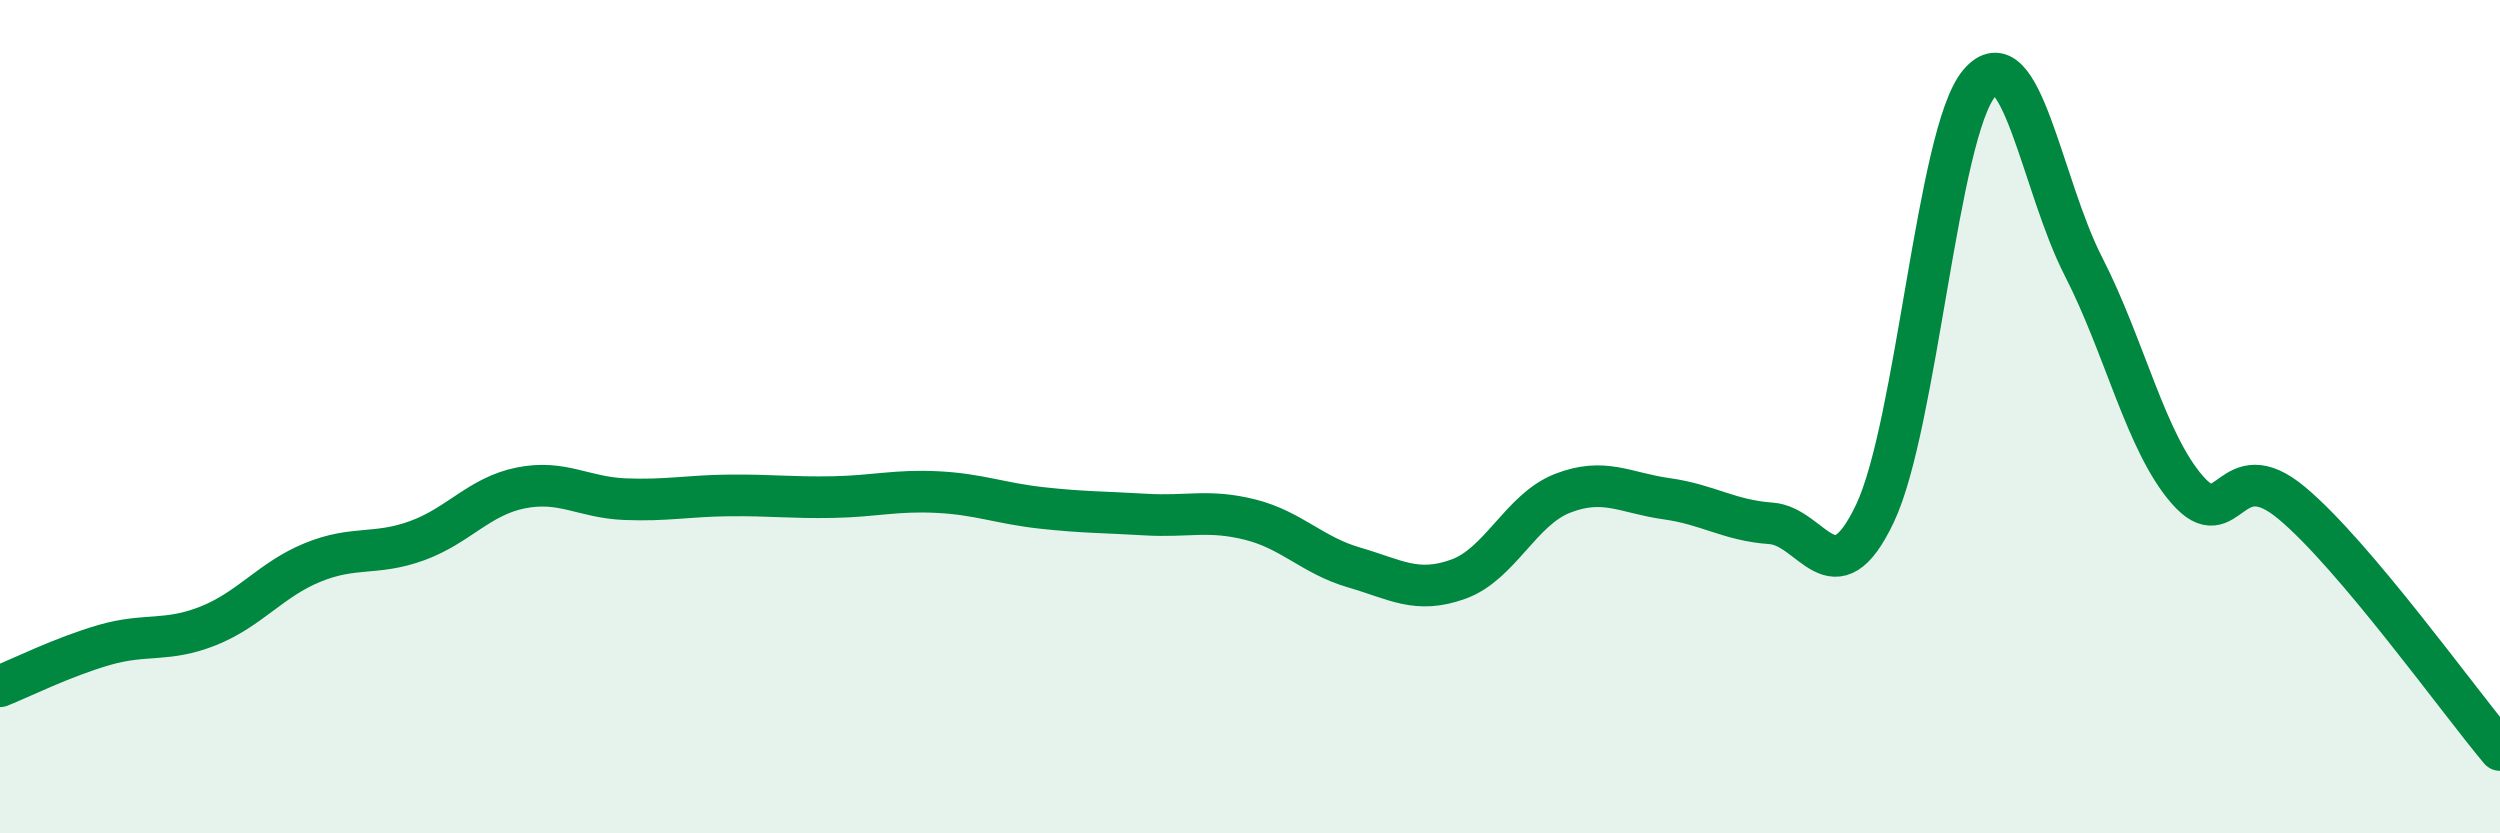
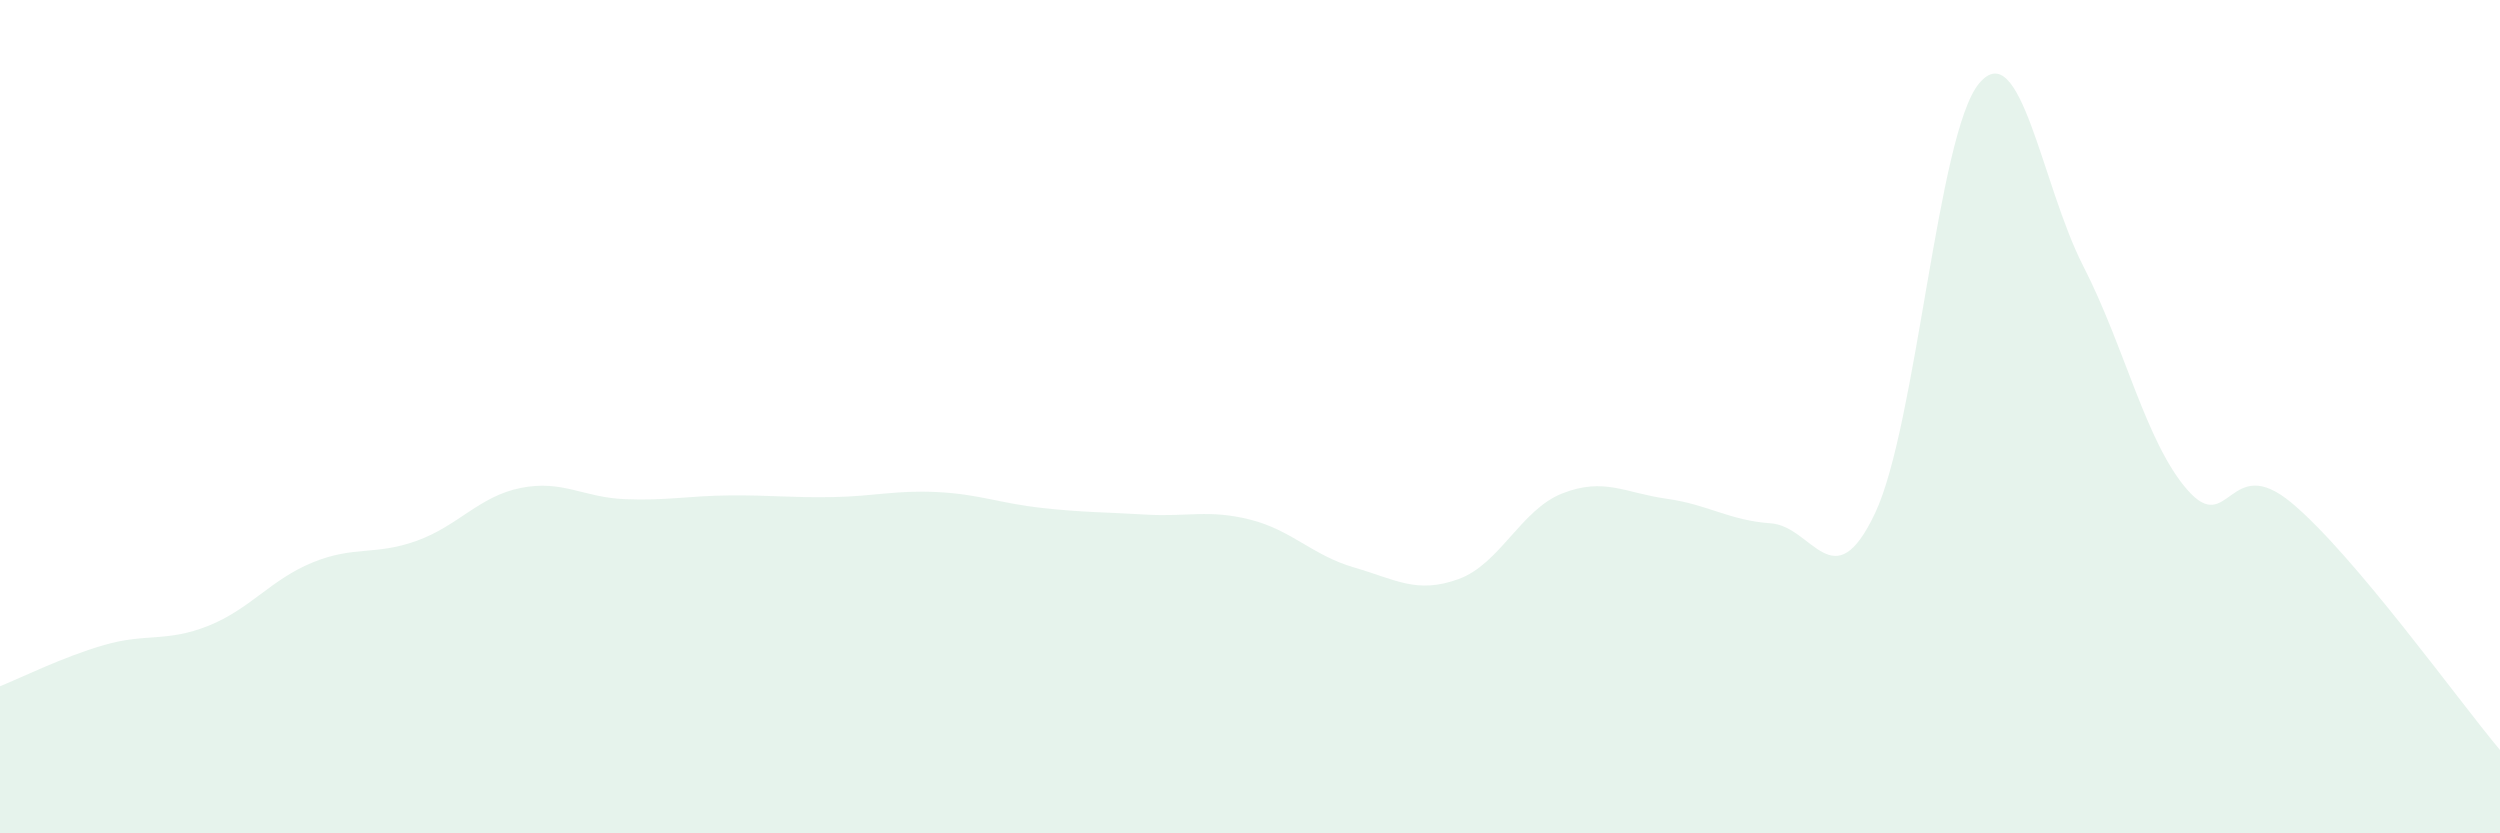
<svg xmlns="http://www.w3.org/2000/svg" width="60" height="20" viewBox="0 0 60 20">
  <path d="M 0,16.47 C 0.5,16.27 1.5,15.77 2.5,15.48 C 3.5,15.19 4,15.42 5,15.02 C 6,14.62 6.5,13.91 7.5,13.5 C 8.5,13.09 9,13.34 10,12.98 C 11,12.62 11.5,11.91 12.5,11.71 C 13.5,11.51 14,11.94 15,11.98 C 16,12.02 16.5,11.9 17.5,11.89 C 18.5,11.88 19,11.95 20,11.93 C 21,11.91 21.5,11.76 22.5,11.81 C 23.5,11.86 24,12.08 25,12.19 C 26,12.3 26.5,12.29 27.5,12.35 C 28.5,12.41 29,12.22 30,12.47 C 31,12.72 31.5,13.33 32.5,13.62 C 33.5,13.91 34,14.26 35,13.9 C 36,13.54 36.5,12.23 37.5,11.84 C 38.5,11.45 39,11.83 40,11.97 C 41,12.11 41.5,12.49 42.5,12.56 C 43.5,12.63 44,14.43 45,12.32 C 46,10.21 46.5,3.19 47.5,2 C 48.5,0.81 49,4.44 50,6.39 C 51,8.34 51.5,10.62 52.5,11.76 C 53.5,12.9 53.5,10.82 55,12.07 C 56.5,13.32 59,16.81 60,18L60 20L0 20Z" fill="#008740" opacity="0.1" stroke-linecap="round" stroke-linejoin="round" />
-   <path d="M 0,16.47 C 0.5,16.27 1.5,15.77 2.5,15.48 C 3.5,15.19 4,15.42 5,15.02 C 6,14.62 6.5,13.91 7.5,13.5 C 8.5,13.09 9,13.34 10,12.98 C 11,12.62 11.5,11.91 12.5,11.71 C 13.5,11.51 14,11.94 15,11.98 C 16,12.02 16.5,11.9 17.5,11.89 C 18.5,11.88 19,11.95 20,11.93 C 21,11.91 21.5,11.76 22.5,11.81 C 23.5,11.86 24,12.08 25,12.19 C 26,12.3 26.5,12.29 27.5,12.35 C 28.5,12.41 29,12.22 30,12.47 C 31,12.72 31.5,13.33 32.5,13.62 C 33.5,13.91 34,14.26 35,13.9 C 36,13.54 36.5,12.23 37.5,11.84 C 38.5,11.45 39,11.83 40,11.97 C 41,12.11 41.5,12.49 42.5,12.56 C 43.5,12.63 44,14.43 45,12.32 C 46,10.21 46.5,3.19 47.5,2 C 48.5,0.81 49,4.44 50,6.39 C 51,8.34 51.5,10.62 52.5,11.76 C 53.5,12.9 53.5,10.82 55,12.07 C 56.5,13.32 59,16.81 60,18" stroke="#008740" stroke-width="1" fill="none" stroke-linecap="round" stroke-linejoin="round" />
</svg>